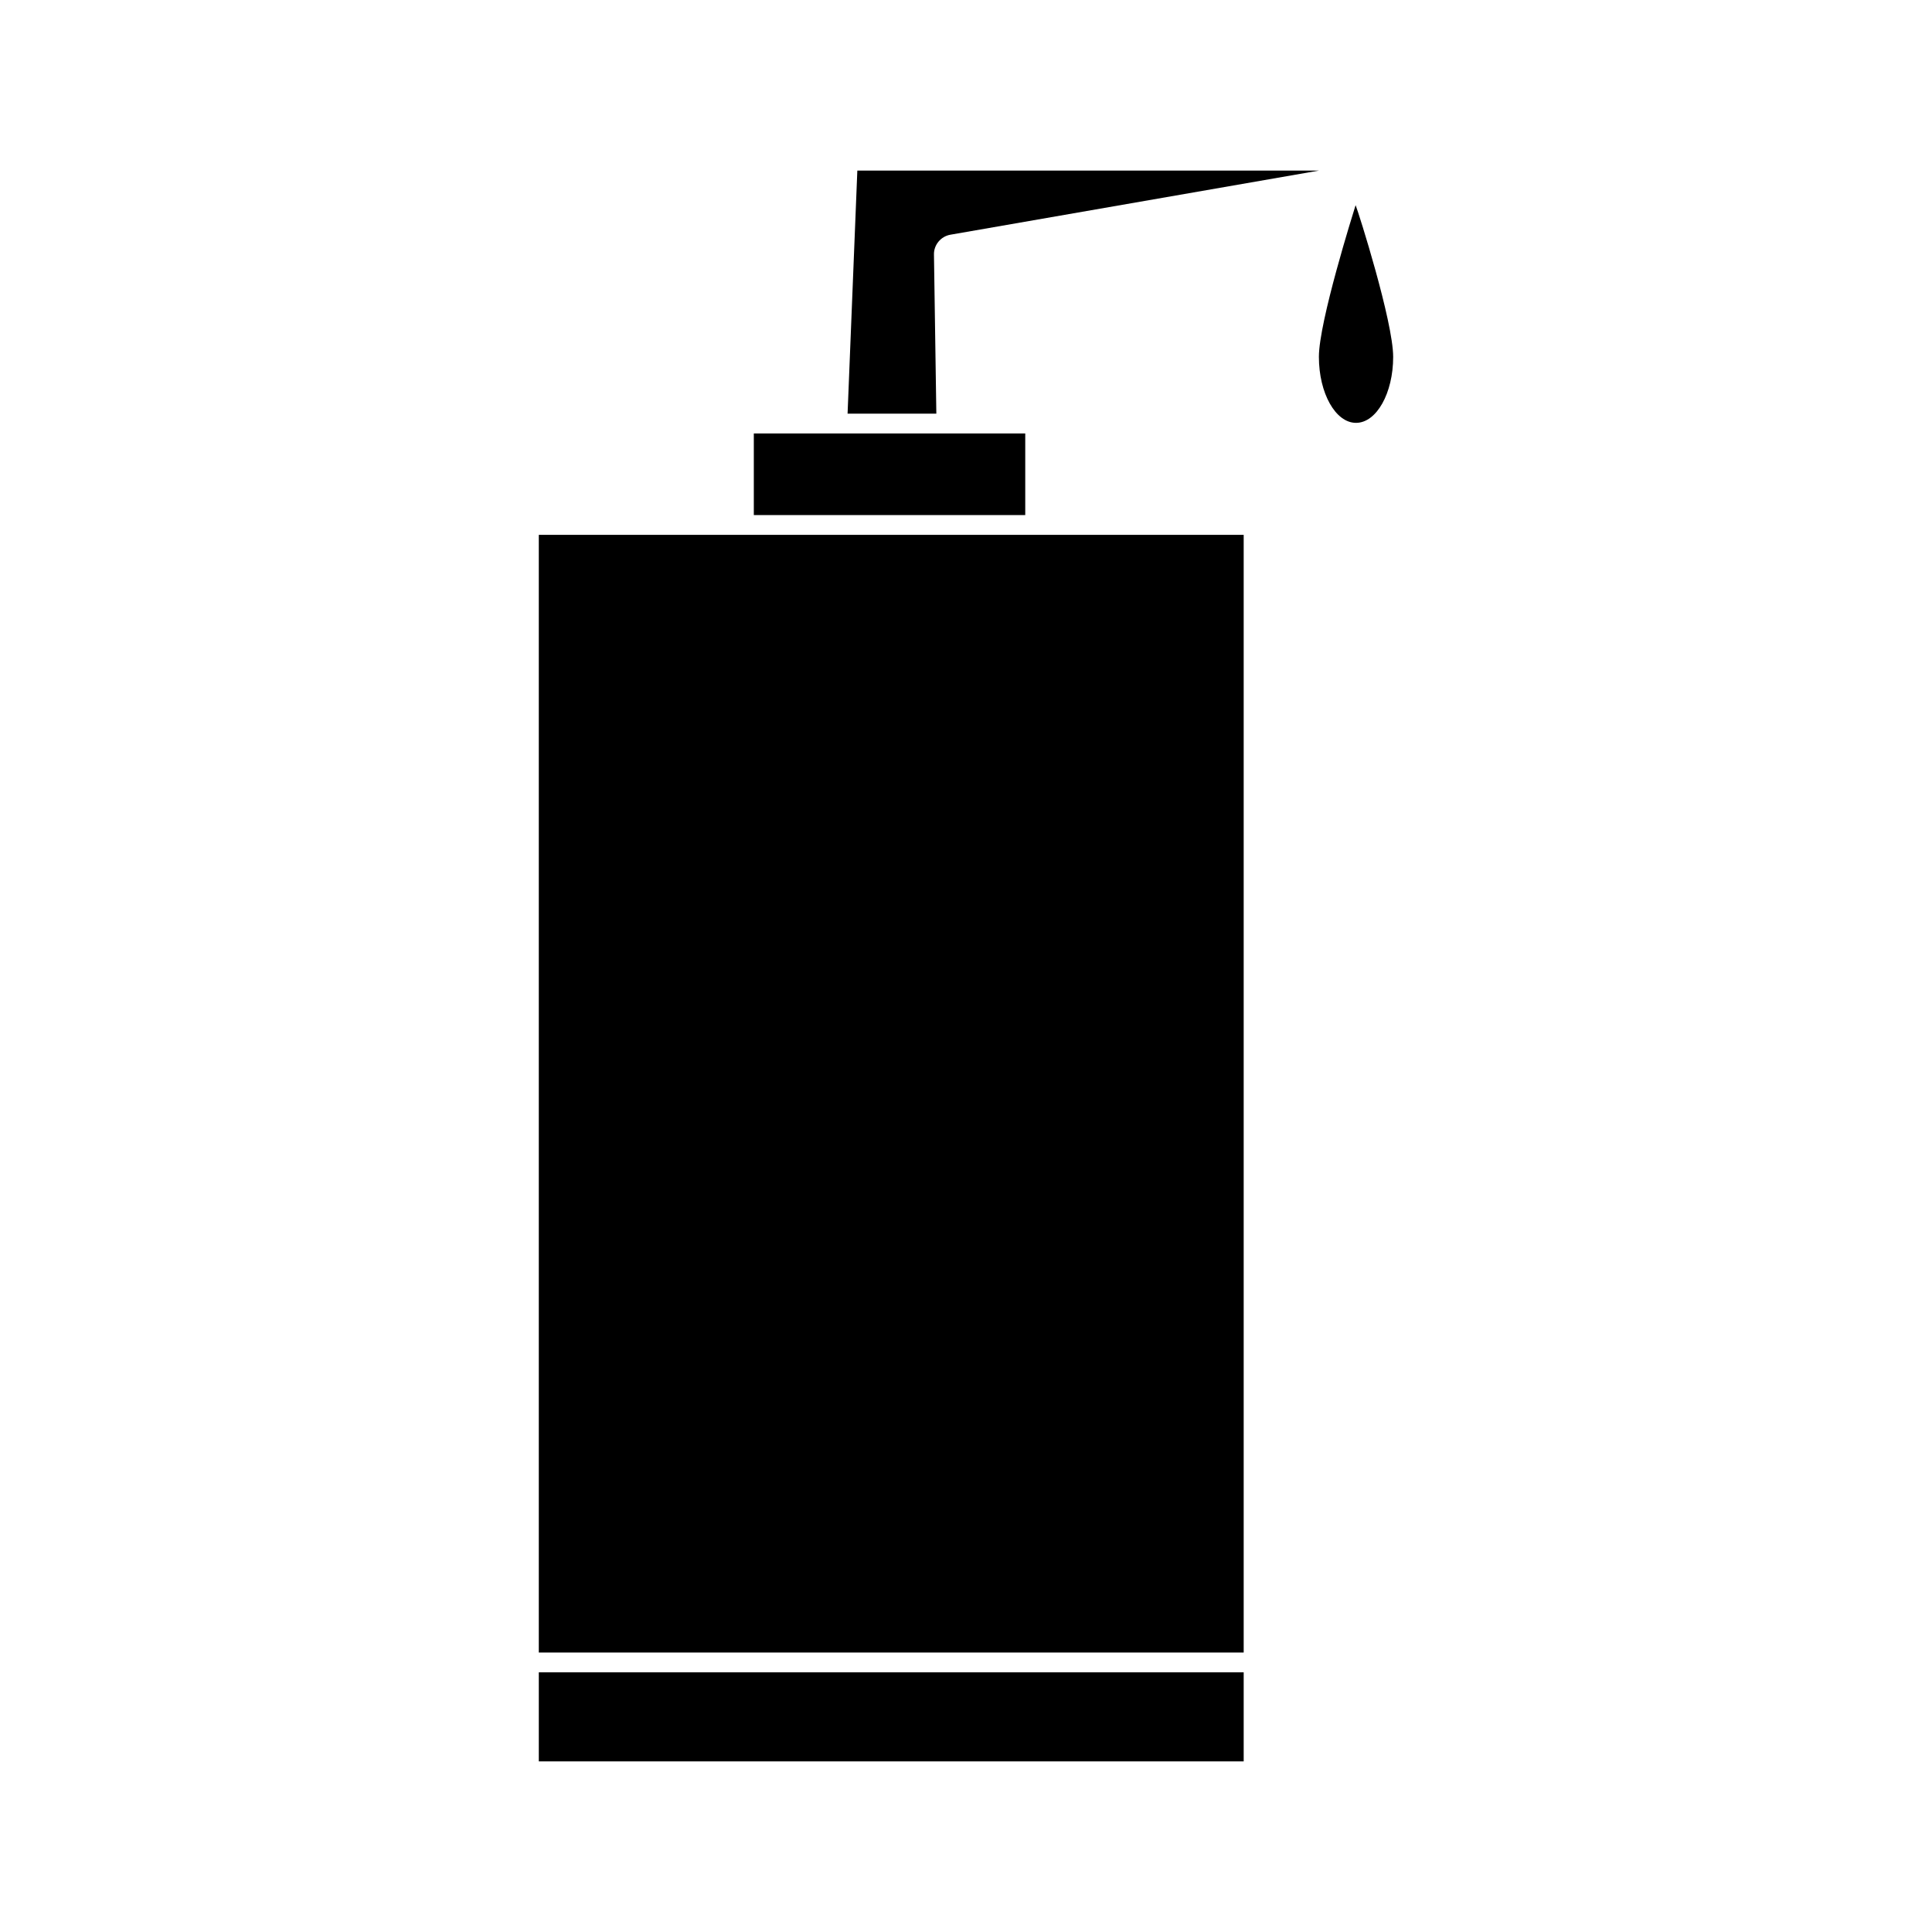
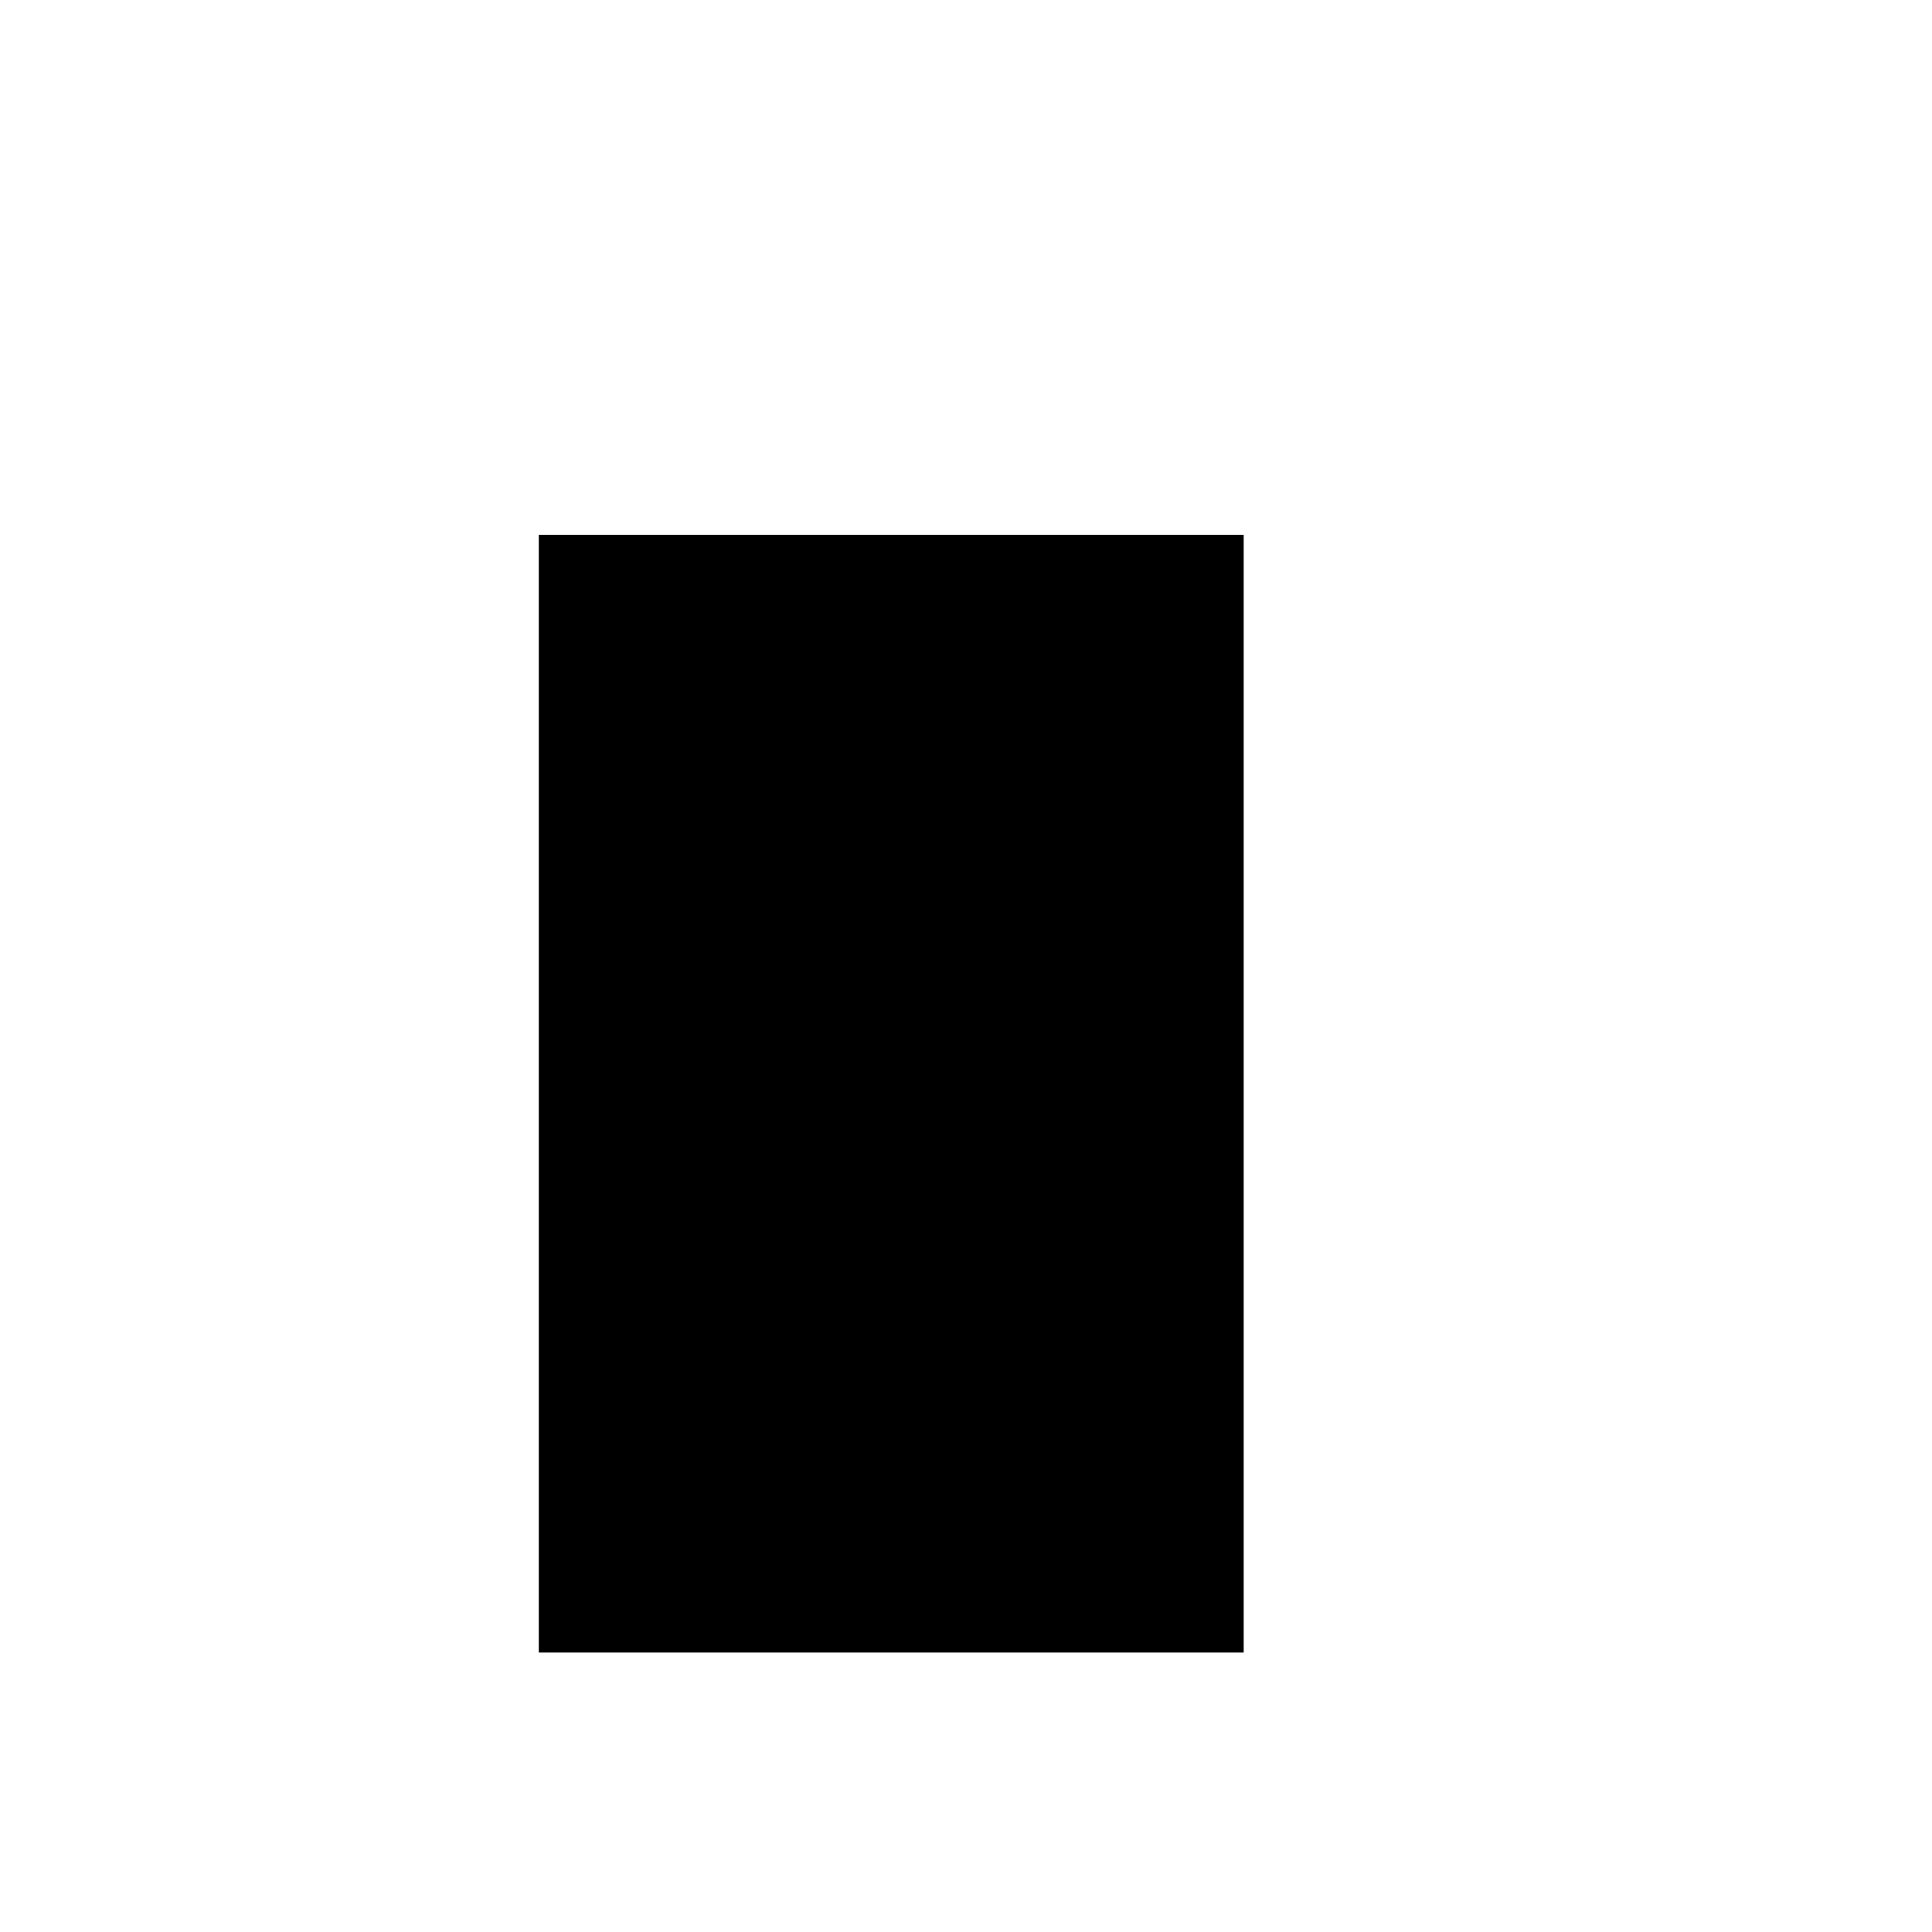
<svg xmlns="http://www.w3.org/2000/svg" fill="#000000" width="800px" height="800px" version="1.1" viewBox="144 144 512 512">
  <g>
-     <path d="m503.25 198.37c-0.605 1.977-9.73 30.875-9.73 40.195 0 9.645 4.414 17.496 9.84 17.496s9.852-7.852 9.844-17.496c-0.004-9.316-9.145-38.219-9.953-40.195z" />
-     <path d="m415.7 258.87h-71.93v21.629h71.93z" />
-     <path d="m286.79 587.18h186.8v23.605h-186.8z" />
-     <path d="m391.51 211.5c-0.082-2.555 1.785-4.848 4.34-5.297l97.672-16.992h-122.32l-2.586 64.414h23.523z" />
    <path d="m415.69 285.74h-128.9v296.2h186.8v-296.2z" />
  </g>
</svg>